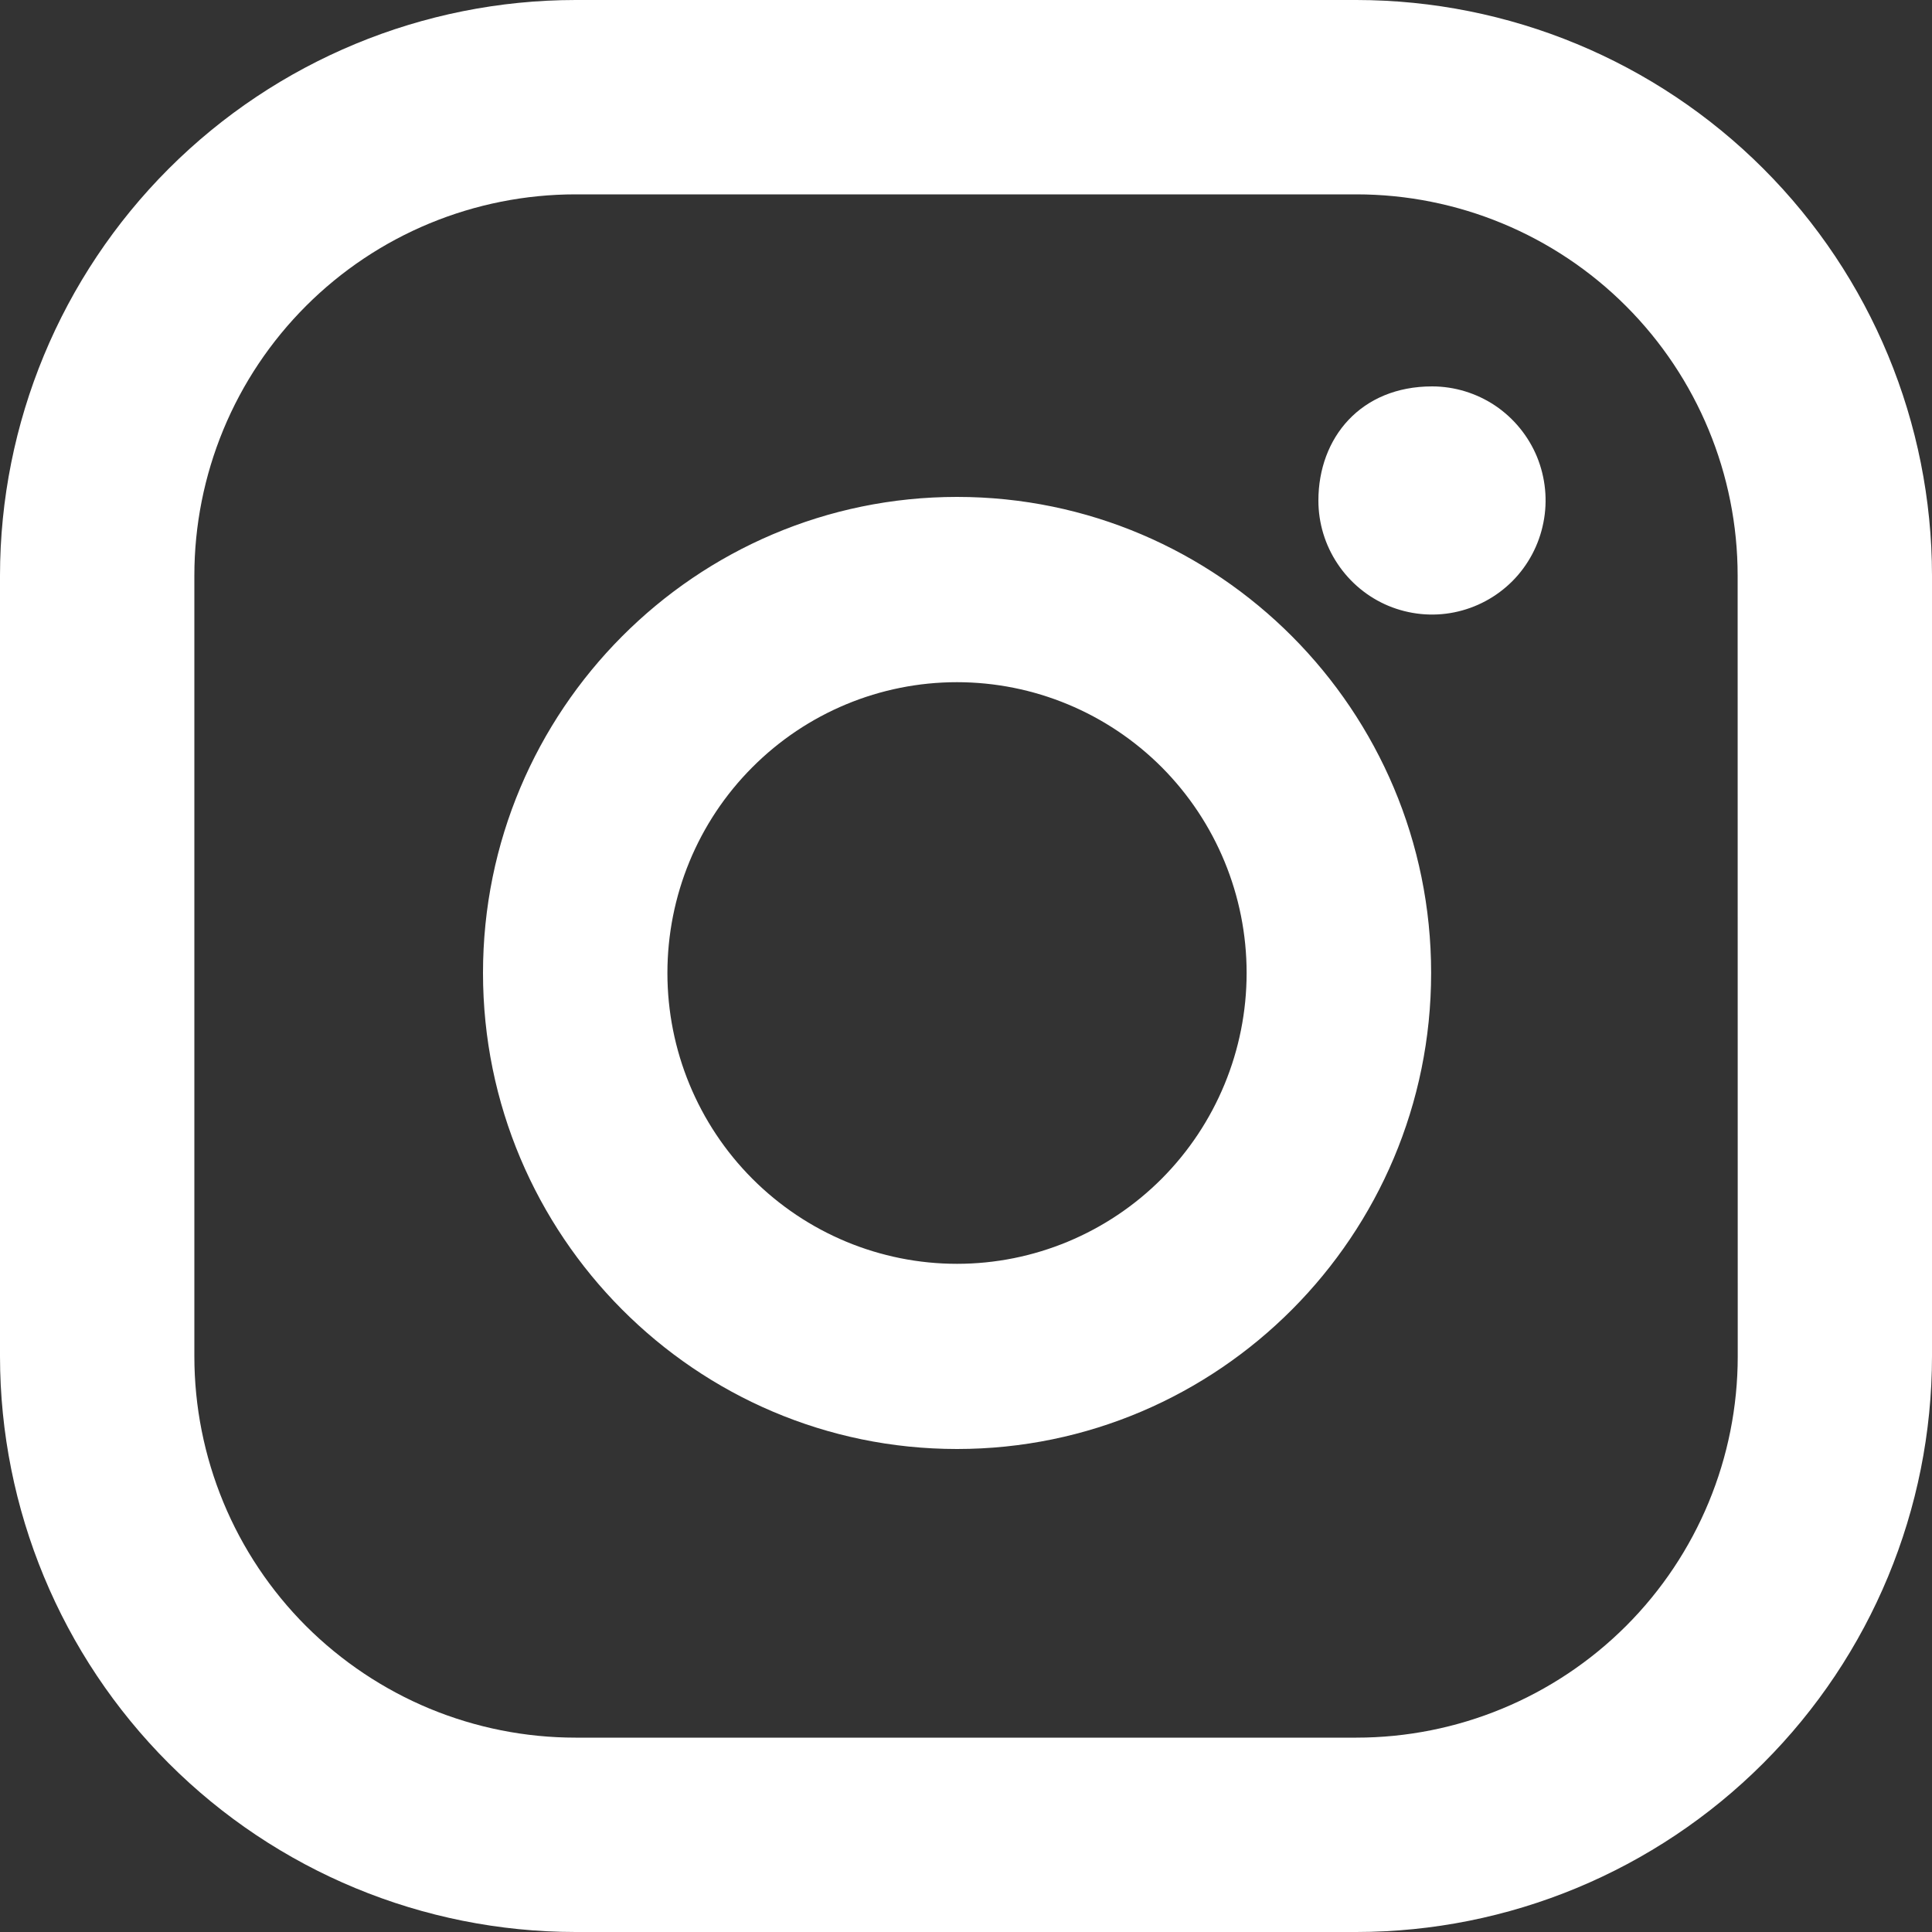
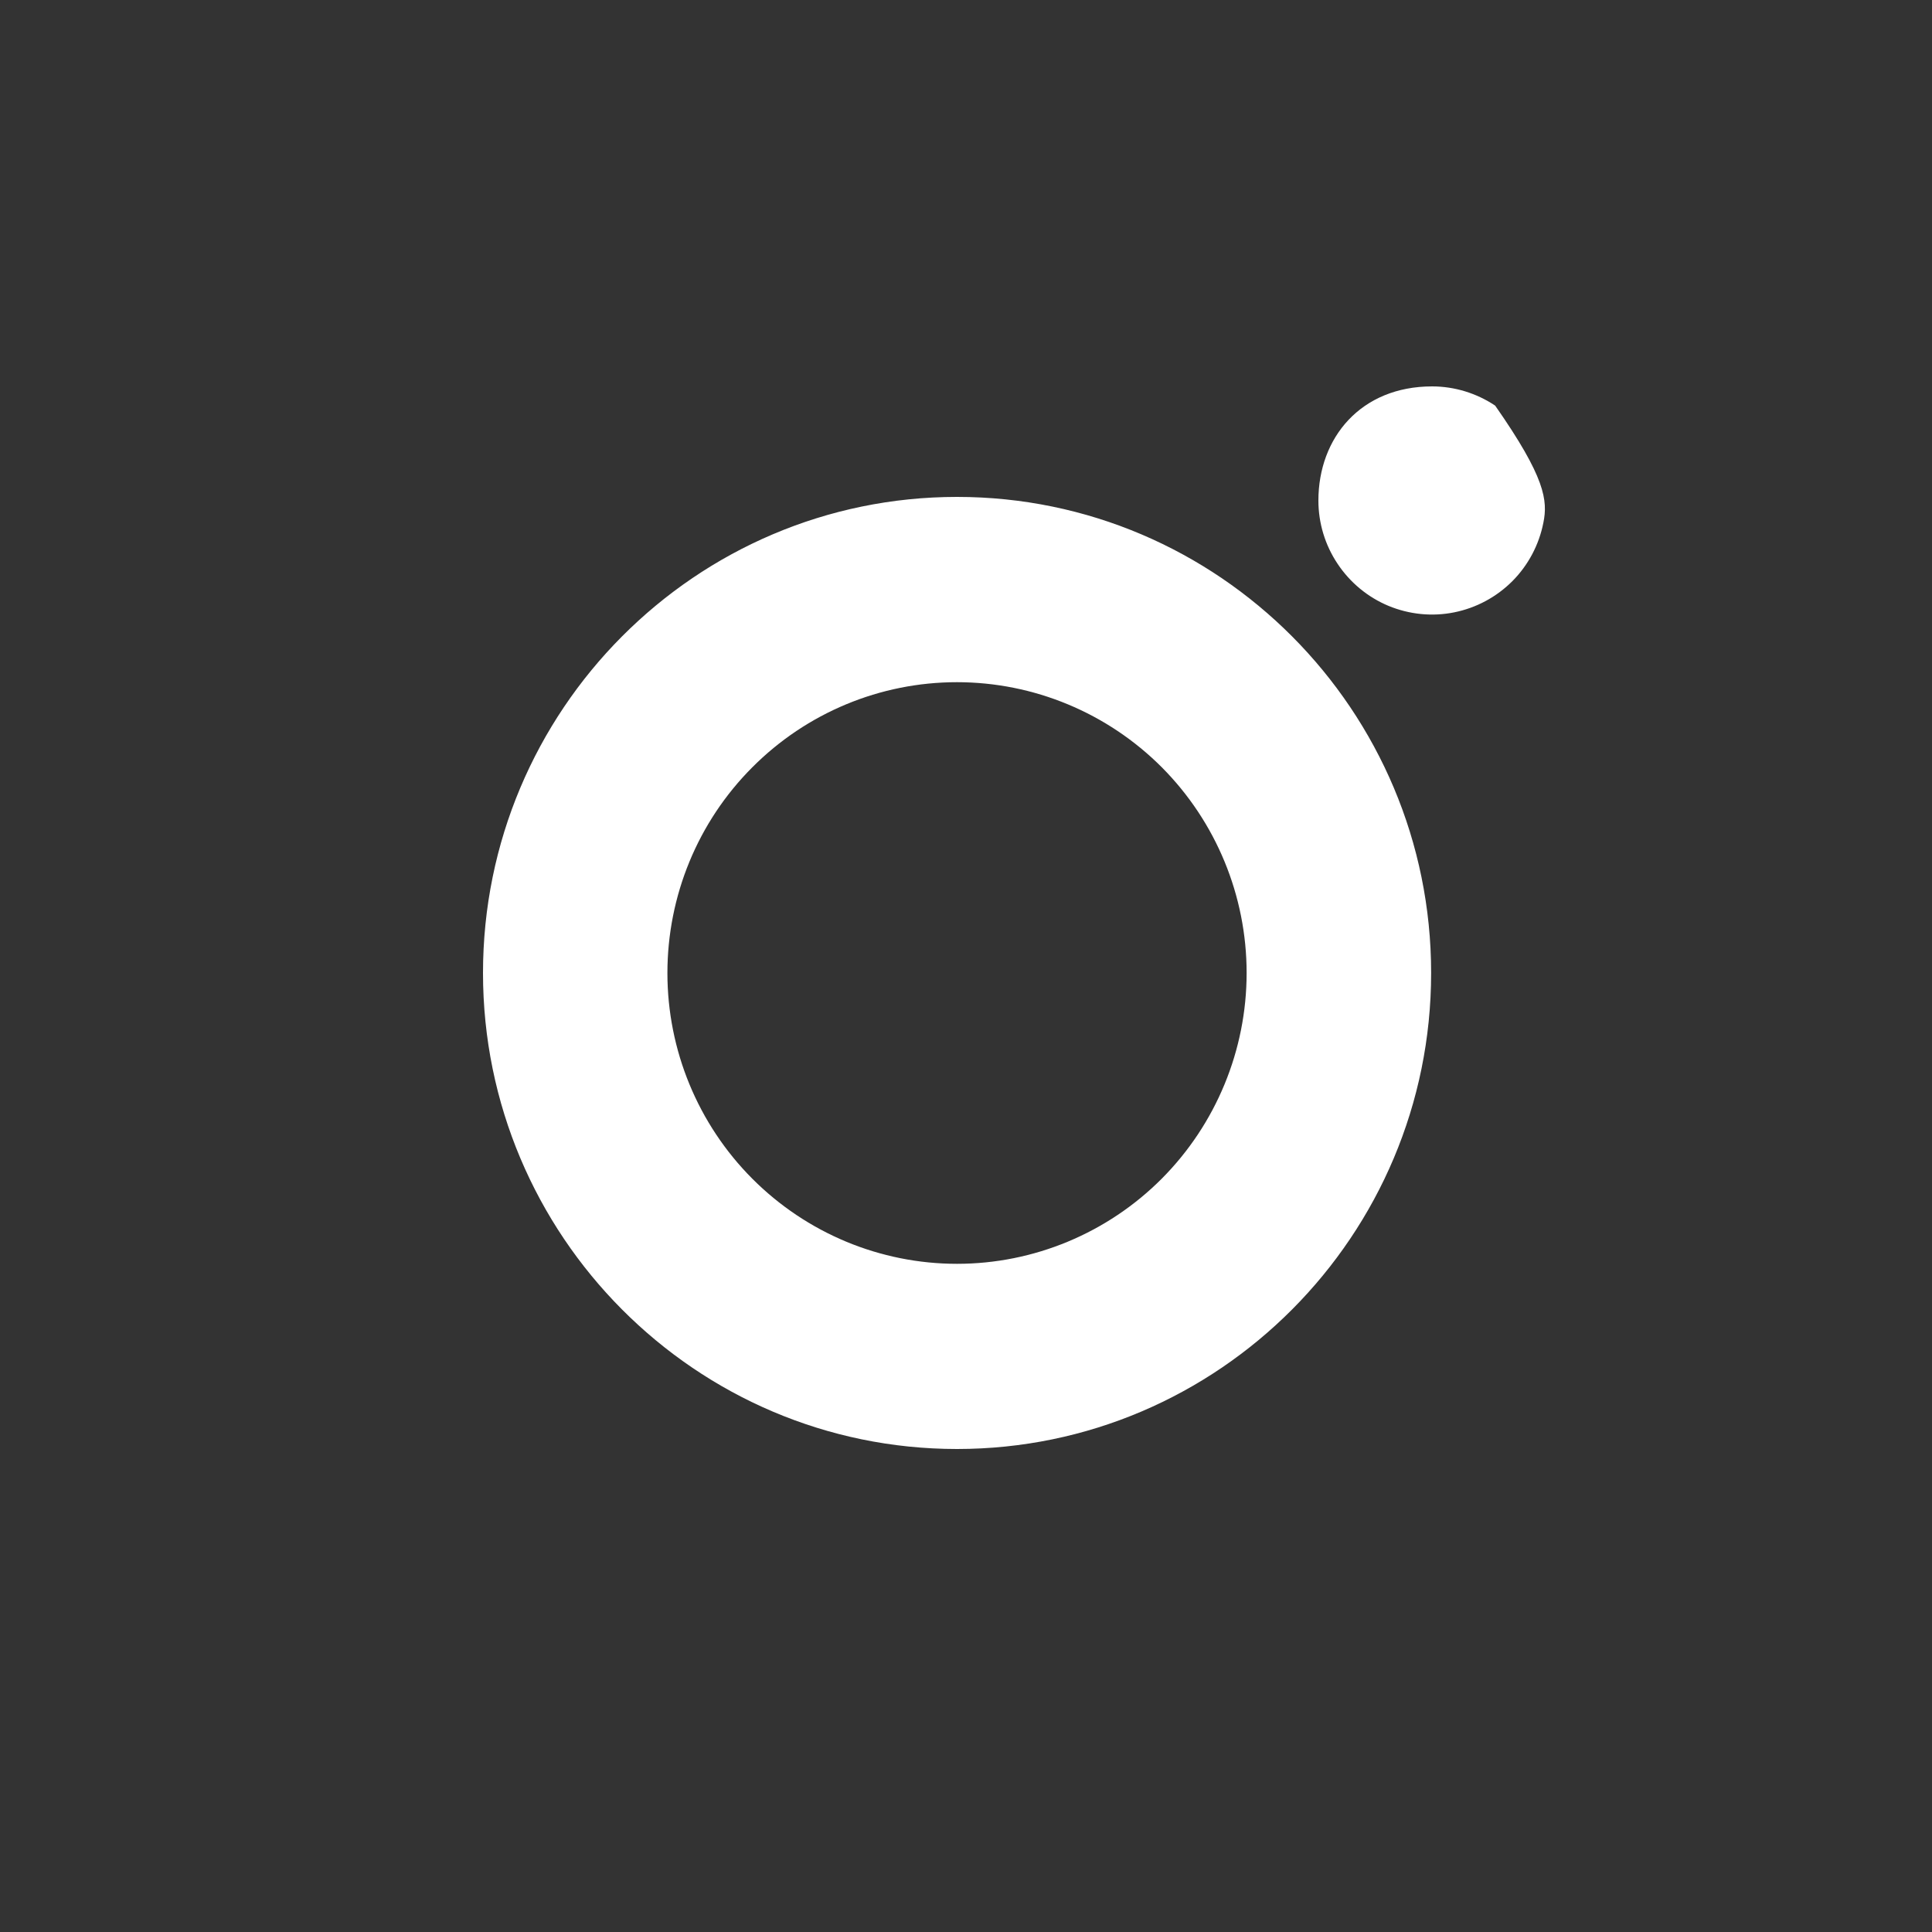
<svg xmlns="http://www.w3.org/2000/svg" width="20" height="20" viewBox="0 0 20 20" fill="none">
  <rect x="0" y="0" width="20" height="20" fill="#333333" stroke="none" />
-   <path d="M14.041 0H5.958C4.379 0.001 2.864 0.629 1.747 1.746C0.629 2.864 0.001 4.378 0 5.958V14.041C0.001 15.621 0.629 17.136 1.746 18.253C2.863 19.371 4.378 19.999 5.958 20H14.041C15.621 19.999 17.136 19.37 18.253 18.253C19.371 17.136 19.999 15.621 20 14.041V5.958C19.999 4.378 19.371 2.863 18.254 1.746C17.137 0.629 15.622 0.001 14.041 0ZM17.989 14.041C17.989 15.088 17.573 16.092 16.833 16.832C16.092 17.572 15.088 17.988 14.041 17.988H5.958C5.44 17.988 4.927 17.886 4.448 17.688C3.969 17.489 3.534 17.198 3.167 16.832C2.801 16.465 2.51 16.03 2.312 15.551C2.114 15.072 2.012 14.559 2.012 14.041V5.958C2.012 5.44 2.114 4.927 2.312 4.448C2.51 3.969 2.801 3.534 3.168 3.167C3.534 2.801 3.969 2.51 4.448 2.312C4.927 2.114 5.44 2.012 5.958 2.012H14.041C15.088 2.012 16.092 2.428 16.832 3.168C17.572 3.908 17.988 4.912 17.988 5.958L17.989 14.041Z" fill="white" />
-   <path d="M9.907 5.144C7.2 5.144 5 7.354 5 10.072C5 12.79 7.201 15 9.907 15C12.614 15 14.815 12.79 14.815 10.072C14.815 7.354 12.615 5.144 9.907 5.144ZM9.907 13.083C9.112 13.083 8.35 12.766 7.787 12.201C7.225 11.637 6.909 10.871 6.909 10.073C6.909 9.274 7.224 8.508 7.787 7.944C8.349 7.379 9.111 7.062 9.906 7.062C10.702 7.062 11.464 7.379 12.027 7.943C12.589 8.508 12.905 9.273 12.905 10.072C12.905 10.87 12.589 11.636 12.027 12.201C11.465 12.765 10.702 13.083 9.907 13.083ZM14.825 4C15.057 4 15.285 4.07 15.478 4.199C15.671 4.329 15.822 4.514 15.911 4.729C15.999 4.945 16.023 5.182 15.977 5.411C15.932 5.64 15.82 5.851 15.656 6.016C15.491 6.181 15.282 6.293 15.054 6.339C14.826 6.385 14.589 6.361 14.374 6.272C14.16 6.183 13.976 6.031 13.847 5.837C13.717 5.643 13.648 5.415 13.648 5.182C13.648 4.53 14.088 4 14.825 4Z" fill="white" />
+   <path d="M9.907 5.144C7.2 5.144 5 7.354 5 10.072C5 12.79 7.201 15 9.907 15C12.614 15 14.815 12.79 14.815 10.072C14.815 7.354 12.615 5.144 9.907 5.144ZM9.907 13.083C9.112 13.083 8.35 12.766 7.787 12.201C7.225 11.637 6.909 10.871 6.909 10.073C6.909 9.274 7.224 8.508 7.787 7.944C8.349 7.379 9.111 7.062 9.906 7.062C10.702 7.062 11.464 7.379 12.027 7.943C12.589 8.508 12.905 9.273 12.905 10.072C12.905 10.87 12.589 11.636 12.027 12.201C11.465 12.765 10.702 13.083 9.907 13.083ZM14.825 4C15.057 4 15.285 4.07 15.478 4.199C15.999 4.945 16.023 5.182 15.977 5.411C15.932 5.64 15.82 5.851 15.656 6.016C15.491 6.181 15.282 6.293 15.054 6.339C14.826 6.385 14.589 6.361 14.374 6.272C14.16 6.183 13.976 6.031 13.847 5.837C13.717 5.643 13.648 5.415 13.648 5.182C13.648 4.53 14.088 4 14.825 4Z" fill="white" />
</svg>